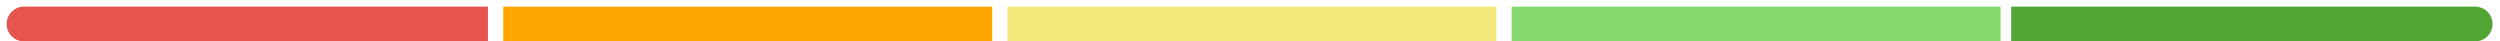
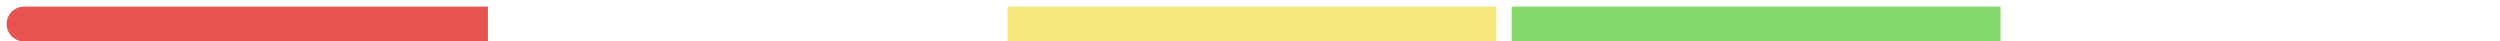
<svg xmlns="http://www.w3.org/2000/svg" width="302" height="5" viewBox="0 0 302 5" fill="none">
-   <path d="M242.956 0.8L242.956 4.999L299 4.999C300.16 4.999 301.1 4.059 301.1 2.9C301.1 1.74 300.16 0.8 299 0.8L242.956 0.8Z" fill="#51A735" />
  <path d="M2.899 0.8C1.74 0.8 0.8 1.74 0.8 2.9C0.8 4.059 1.74 4.999 2.899 4.999L58.943 4.999L58.943 0.8L2.899 0.8Z" fill="#E7544D" />
-   <path d="M60.792 0.8L60.792 4.999L119.859 4.999L119.859 0.8L60.792 0.8Z" fill="#FFA500" />
  <path d="M182.608 0.801L182.608 5L241.675 5L241.675 0.801L182.608 0.801Z" fill="#86DA6B" />
  <path d="M121.697 0.8L121.697 4.999L180.764 4.999L180.764 0.8L121.697 0.8Z" fill="#F4E87D" />
</svg>